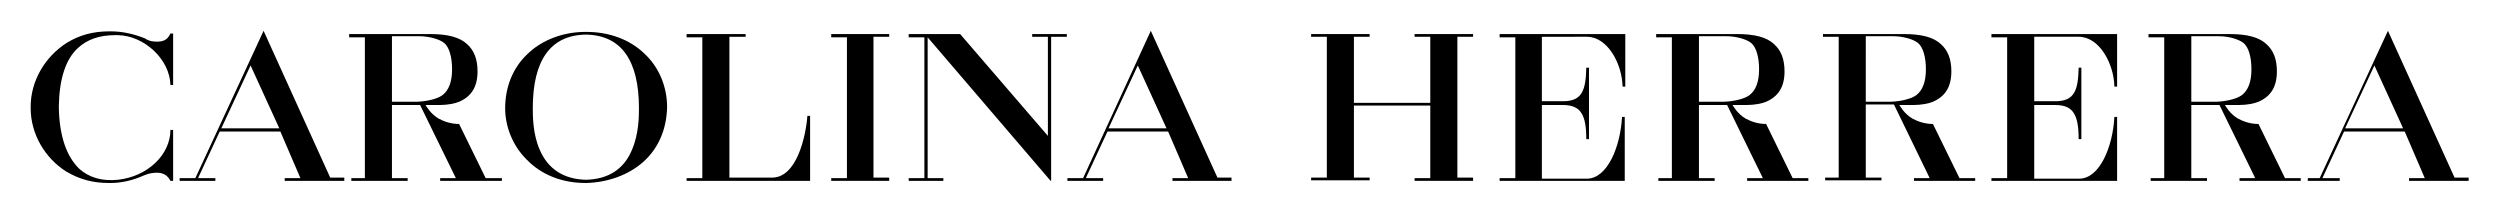
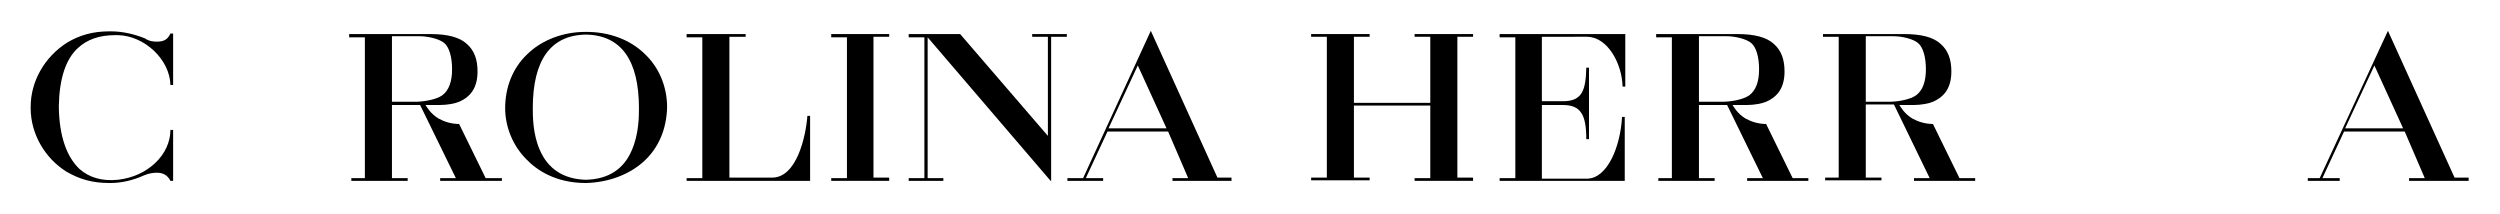
<svg xmlns="http://www.w3.org/2000/svg" xmlns:ns1="http://sodipodi.sourceforge.net/DTD/sodipodi-0.dtd" xmlns:ns2="http://www.inkscape.org/namespaces/inkscape" version="1.1" id="svg2" x="0px" y="0px" viewBox="0 0 813.88 69.56" style="enable-background:new 0 0 813.88 69.56;" xml:space="preserve">
  <ns1:namedview bordercolor="#999999" borderopacity="1" fit-margin-bottom="10" fit-margin-left="10" fit-margin-right="10" fit-margin-top="10" id="namedview22" ns2:current-layer="svg2" ns2:cx="491.13969" ns2:cy="34.755418" ns2:pagecheckerboard="0" ns2:pageopacity="0" ns2:pageshadow="0" ns2:window-height="1001" ns2:window-maximized="1" ns2:window-width="1920" ns2:window-x="-9" ns2:window-y="-9" ns2:zoom="1.4242384" pagecolor="#ffffff" showgrid="false">
	</ns1:namedview>
  <g id="g10" transform="matrix(1.333,0,0,-1.333,-48.036,127.777)">
    <g id="g12" transform="scale(0.1)">
      <path id="path14" d="M1317.6,710.03h56.89c21.16,0,51.59,5.29,66.14,15.88c15.87,11.91,23.81,33.07,23.81,63.5    c0,29.11-6.61,52.91-18.52,63.5c-11.9,10.59-39.68,17.2-60.85,17.2h-67.47L1317.6,710.03z M1586.14,516.9h-150.8v6.6h38.36    l-87.31,178.59h-68.79V523.5h38.36v-6.6h-137.57v6.6h33.07v343.95h-38.36v7.93h198.43c42.32,0,71.43-7.93,88.63-23.81    c18.52-15.87,26.46-38.36,26.46-67.46c0-37.04-14.55-60.86-44.98-74.08c-9.26-3.97-27.79-7.93-47.62-7.93c-6.62,0-30.43,0-34.4,0    c2.65-3.97,11.91-21.17,31.75-33.07c14.55-7.95,31.75-13.24,50.27-13.24l0,0l64.82-132.28h39.68L1586.14,516.9" />
-       <path id="path16" d="M900.9,645.22h141.56l-70.12,153.44L900.9,645.22z M1199.87,516.9h-144.19v6.6h38.37l-48.95,113.77H896.94    L844.03,523.5h42.33v-6.6h-87.3v6.6h38.36l166.68,359.82l162.71-358.49h34.4v-7.93L1199.87,516.9" />
      <path id="path18" d="M3067.73,645.22h141.54l-70.1,153.44L3067.73,645.22z M3368.01,516.9h-144.19v6.6h38.36l-48.94,113.77    h-148.16l-52.91-113.77h42.33v-6.6h-87.31v6.6h38.36l165.36,359.82l162.71-358.49h34.39L3368.01,516.9L3368.01,516.9" />
      <path id="path20" d="M2926.19,516.9l-300.3,350.55V523.5h38.37v-6.6h-84.67v6.6h38.37v343.95h-38.37v7.93h125.68l0,0l214.3-248.7    v242.08h-38.36v6.61h84.65v-6.61h-38.36V516.9H2926.19" />
      <path id="path22" d="M2531.98,516.9h-141.55v6.6h38.36v343.95h-38.36v7.93h141.55v-6.61h-38.37V524.83h38.37V516.9" />
      <path id="path24" d="M1791.19,874.06L1791.19,874.06c-85.99-1.33-129.64-62.18-129.64-179.91c0-18.52,0-63.48,17.2-101.86    c19.83-46.29,58.2-71.43,112.44-72.75c54.23,1.33,92.59,25.14,112.44,72.75c17.2,39.69,17.2,83.34,17.2,101.86    C1920.83,811.89,1877.16,872.74,1791.19,874.06L1791.19,874.06z M1791.19,511.61c-74.09,0-120.38,31.74-145.52,58.2    c-33.07,33.07-51.59,79.38-51.59,124.34c0,51.59,18.52,97.89,52.91,130.97c35.72,35.72,88.63,55.56,142.87,55.56    c1.33,0,1.33,0,2.64,0l0,0l0,0c55.56,0,105.83-18.52,141.55-52.91c35.72-33.07,55.55-80.69,55.55-130.96    c-1.31-54.23-21.16-100.52-58.2-133.61C1895.69,531.45,1845.42,512.94,1791.19,511.61" />
      <path id="path26" d="M2338.84,516.9h-301.61v6.6h38.36v343.95h-38.36v7.93h144.19v-6.61h-39.69V524.83h104.52    c59.52,0,82.01,99.22,85.97,150.8l0,0h6.62L2338.84,516.9" />
      <path id="path28" d="M3958,516.9h-142.87v6.6h38.36v177.27h-186.51V524.83h38.36v-6.62h-142.87v6.62h38.36v343.94h-38.36v6.61    h142.87v-6.61h-38.36V707.38h186.51v161.39h-38.36v6.61H3958v-6.61h-38.37V524.83H3958V516.9" />
      <path id="path30" d="M4329.72,516.9h-306.9v6.6h38.37v343.95h-38.37v7.93h306.9V747.07h-6.62l0,0    c-1.32,56.88-37.03,121.7-87.3,121.7H4126V711.35h51.59c47.62,0,55.56,27.78,56.89,82.02l0,0h6.61V618.76h-6.61l0,0    c0,31.74-3.98,51.58-11.91,63.49c-7.94,13.23-22.49,19.84-44.98,19.84H4126V522.2h109.8c50.27,0,82.02,78.05,85.98,150.8l0,0h6.61    V516.9H4329.72" />
      <path id="path32" d="M4509.62,710.03h56.89c21.16,0,51.59,5.29,66.14,15.88c15.88,11.91,23.81,33.07,23.81,63.5    c0,29.11-6.61,52.91-18.52,63.5c-11.9,10.59-39.68,17.2-60.85,17.2h-67.47V710.03z M4778.16,516.9h-150.8v6.6h38.36l-87.31,178.59    h-68.79V523.5h38.37v-6.6h-137.57v6.6h33.06v343.95h-38.36v7.93h198.43c42.33,0,71.44-7.93,88.63-23.81    c18.52-15.87,26.46-38.36,26.46-67.46c0-37.04-14.55-60.86-44.98-74.08c-9.26-3.97-27.78-7.93-47.62-7.93c-6.62,0-30.43,0-34.39,0    c2.64-3.97,11.9-21.17,31.74-33.07c14.55-7.95,31.75-13.24,50.27-13.24l0,0l64.82-132.28h38.36v-6.6L4778.16,516.9" />
      <path id="path34" d="M4917.07,710.03h56.87c21.17,0,51.59,5.29,66.14,15.88c15.88,11.91,23.82,33.07,23.82,63.5    c0,29.11-6.62,52.91-18.52,63.5c-11.91,10.59-39.69,17.2-60.85,17.2h-67.46V710.03z M5185.6,516.9h-150.8v6.6h38.36l-87.31,179.91    h-68.78V524.83h38.35v-6.62h-137.57v6.62h33.07v343.94h-38.37v6.61h198.43c42.34,0,71.44-7.93,88.63-23.81    c18.53-15.87,26.46-38.36,26.46-67.46c0-37.04-14.55-60.86-44.97-74.08c-9.27-3.97-27.78-7.93-47.63-7.93c-6.61,0-30.42,0-34.39,0    c2.64-3.97,11.9-21.17,31.75-33.07c14.55-7.95,31.74-13.24,50.27-13.24l0,0l64.81-132.28h38.36v-6.6H5185.6" />
-       <path id="path36" d="M5712.09,710.03h56.89c21.16,0,51.58,5.29,66.13,15.88c15.88,11.91,23.82,33.07,23.82,63.5    c0,29.11-6.62,52.91-18.52,63.5c-9.26,7.94-33.07,17.2-60.85,17.2h-67.47L5712.09,710.03z M5980.63,516.9h-150.8v6.6h38.36    l-87.31,178.59h-68.79V523.5h38.36v-6.6h-137.57v6.6h33.07v343.95h-38.36v7.93h198.42c42.33,0,71.44-7.93,88.63-23.81    c18.53-15.87,26.46-38.36,26.46-67.46c0-37.04-14.55-60.86-44.97-74.08c-9.26-3.97-27.79-7.93-47.63-7.93c-6.61,0-30.42,0-34.39,0    c2.64-3.97,11.9-21.17,31.74-33.07c14.56-7.95,31.75-13.24,50.28-13.24l0,0l64.81-132.28h38.37v-6.6L5980.63,516.9" />
      <path id="path38" d="M6087.78,645.22h141.54l-70.11,153.44L6087.78,645.22z M6388.06,516.9h-144.19v6.6h38.37l-48.94,113.77    h-148.17l-52.91-113.77h42.34v-6.6h-78.05v6.6h29.1l166.68,359.82L6355,524.83h34.39v-7.93L6388.06,516.9" />
-       <path id="path40" d="M5532.18,516.9h-308.22v6.6h38.37v343.95h-38.37v7.93h306.9V747.07h-6.61l0,0    c-1.33,56.88-37.04,121.7-87.31,121.7h-108.47V711.35h51.58c47.63,0,55.57,27.78,56.89,82.02l0,0h6.62V618.76h-6.62l0,0    c0,31.74-3.97,51.58-11.91,63.49c-7.94,13.23-22.49,19.84-44.98,19.84h-51.58V522.2h109.8c50.26,0,82.01,78.05,85.98,150.8l0,0    h6.61V516.9H5532.18" />
      <path id="path42" d="M627.07,511.61c-41,0-72.75,9.26-104.5,27.77c-52.91,33.07-87.3,92.6-87.3,154.77c0,0,0,1.33,0,2.65v1.32    c0,62.18,34.39,121.7,88.63,156.1C554.32,872.74,587.4,882,627.07,882c1.33,0,2.65,0,3.98,0c29.1,0,56.88-6.62,83.34-17.2    c9.26-6.62,19.84-7.94,29.1-7.94c17.2,0,26.45,5.29,33.07,19.84l0,0h6.62V751.04h-6.62l0,0c-1.32,62.17-63.5,120.38-128.31,121.7    c-2.64,0-5.29,0-6.62,0c-38.36,0-68.78-10.58-91.27-31.75c-29.1-26.45-44.98-74.08-46.3-140.22c0-1.33,0-3.97,0-5.29l0,0    c1.32-68.79,18.52-119.04,50.26-149.47c23.81-21.17,55.56-30.43,93.93-26.47c35.72,3.97,67.46,18.52,91.27,41.02    c23.82,22.48,37.04,51.58,37.04,80.68l0,0h6.62V516.9h-6.62l0,0c-6.61,13.22-17.2,19.84-33.07,19.84    c-7.94,0-19.84-1.33-31.75-6.62c-26.45-11.91-54.24-18.52-82.02-18.52C629.72,511.61,628.4,511.61,627.07,511.61" />
    </g>
  </g>
</svg>